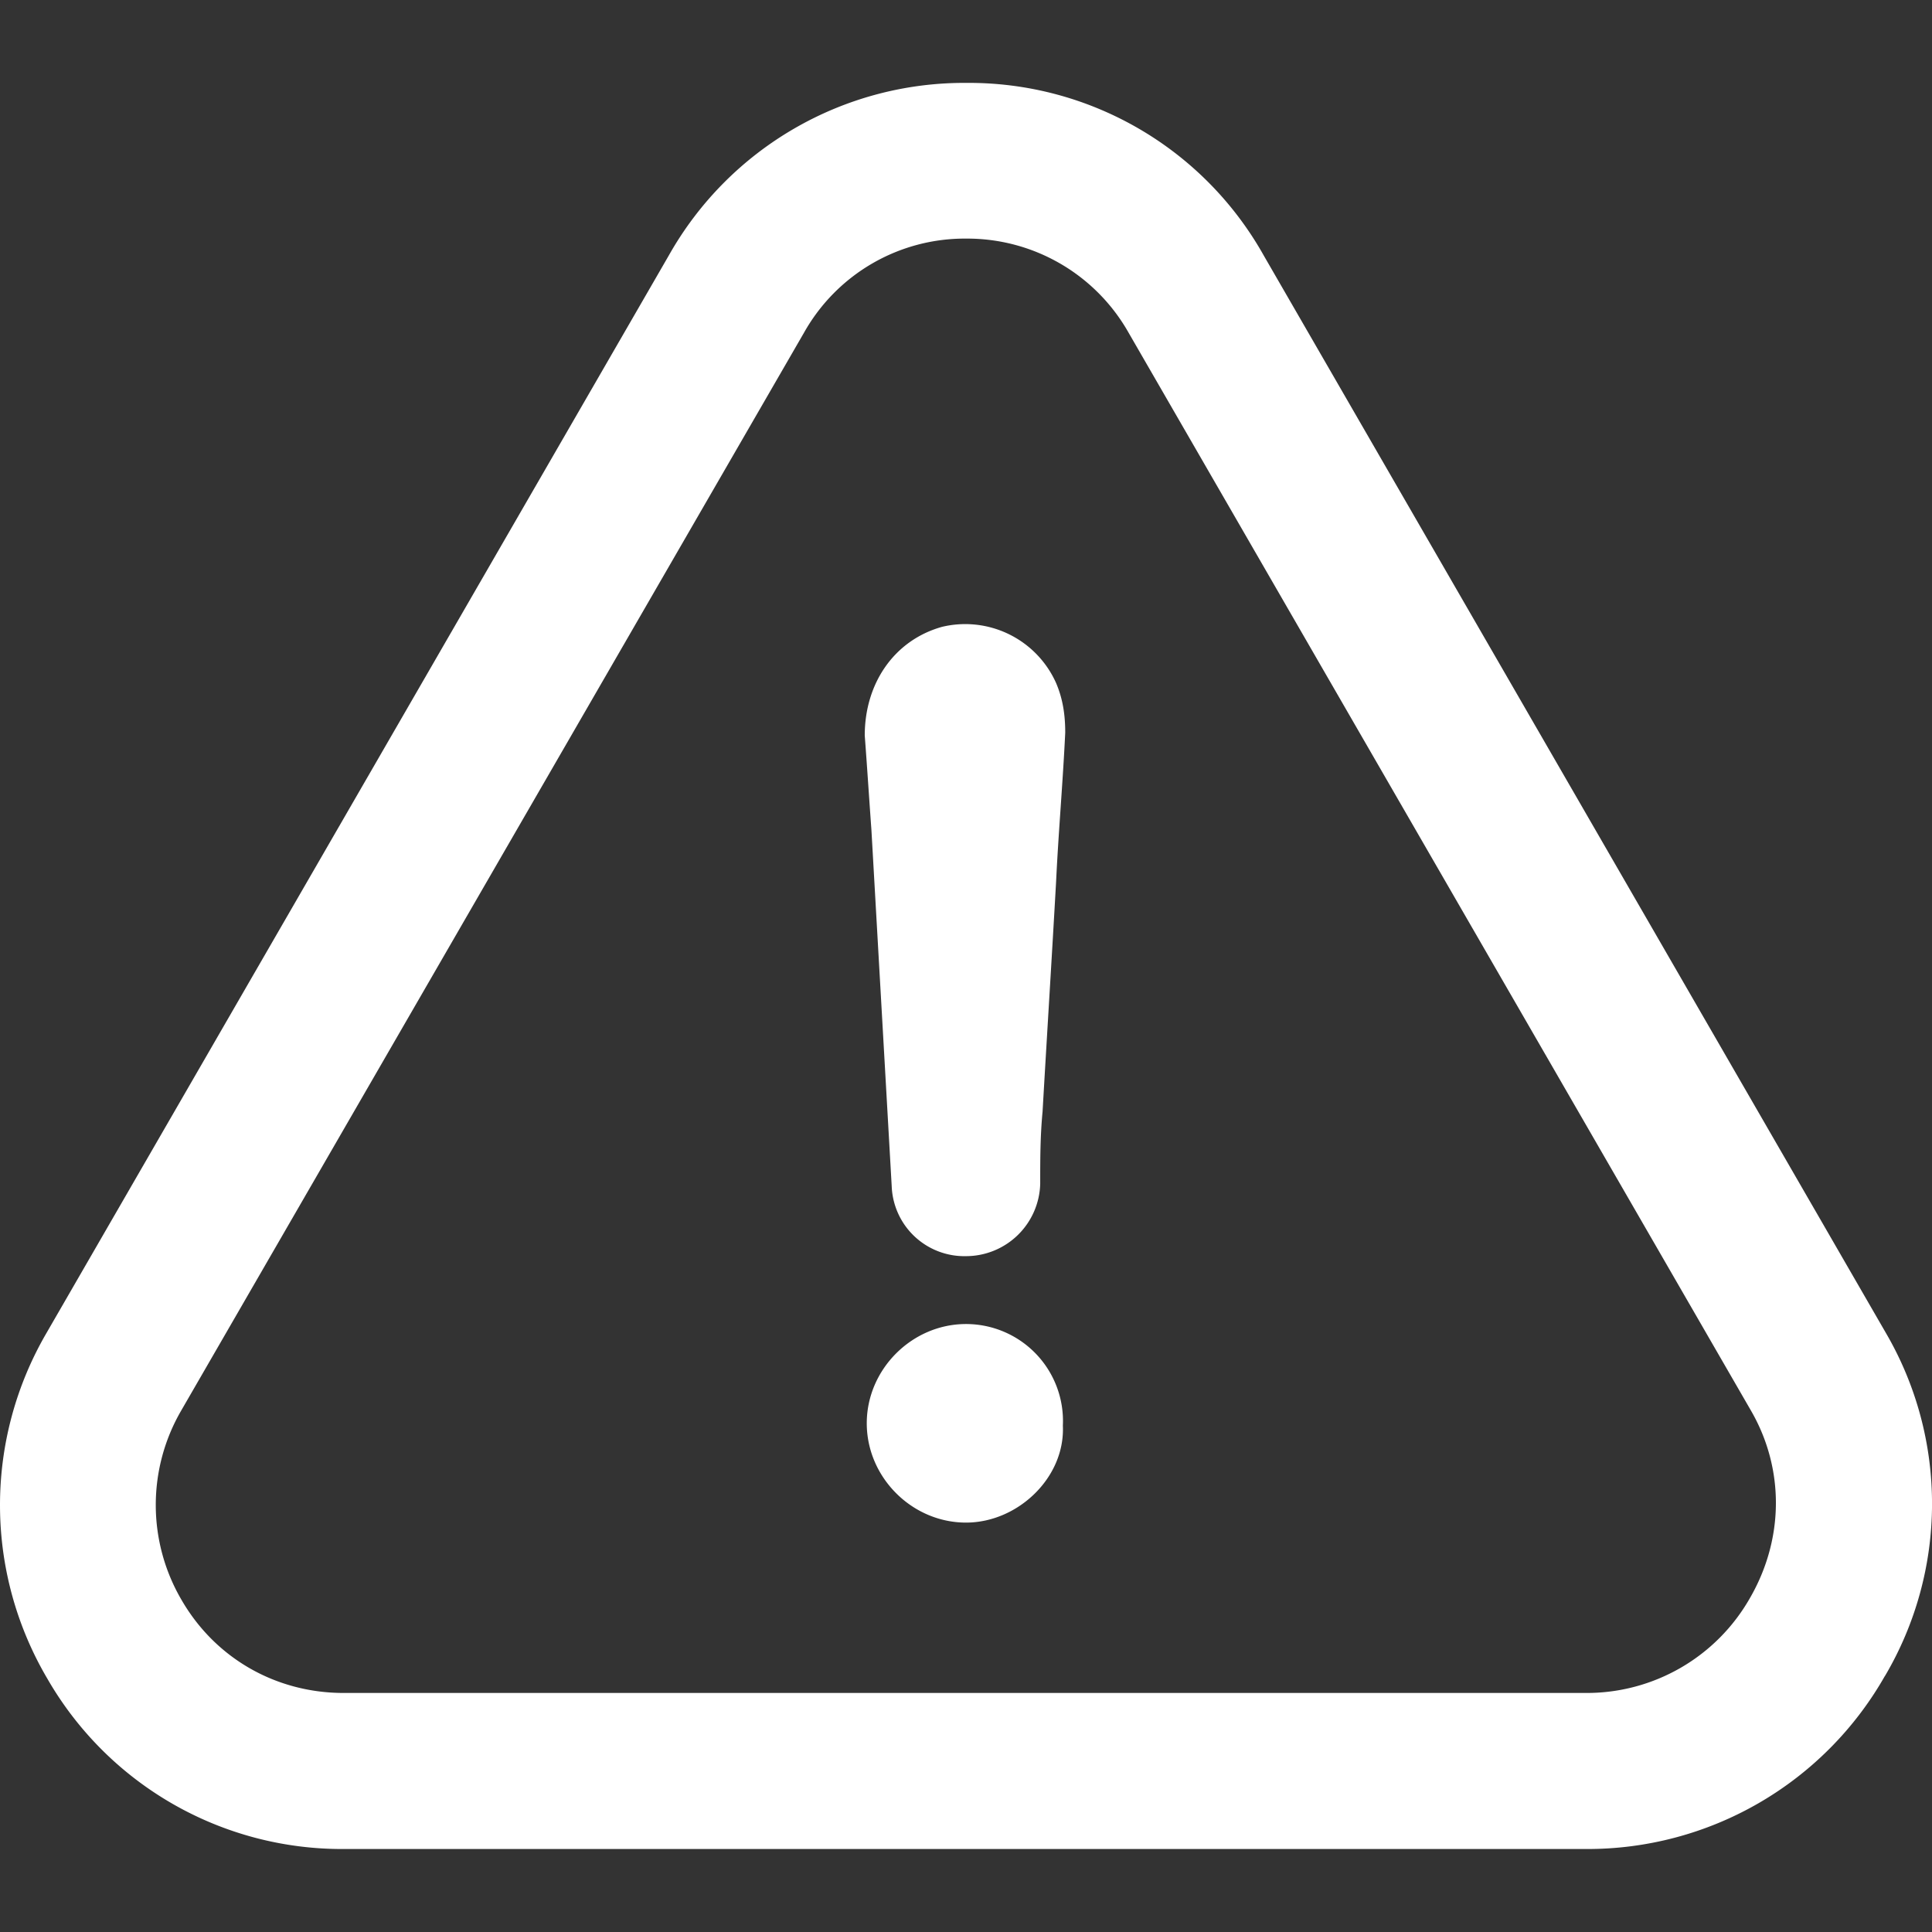
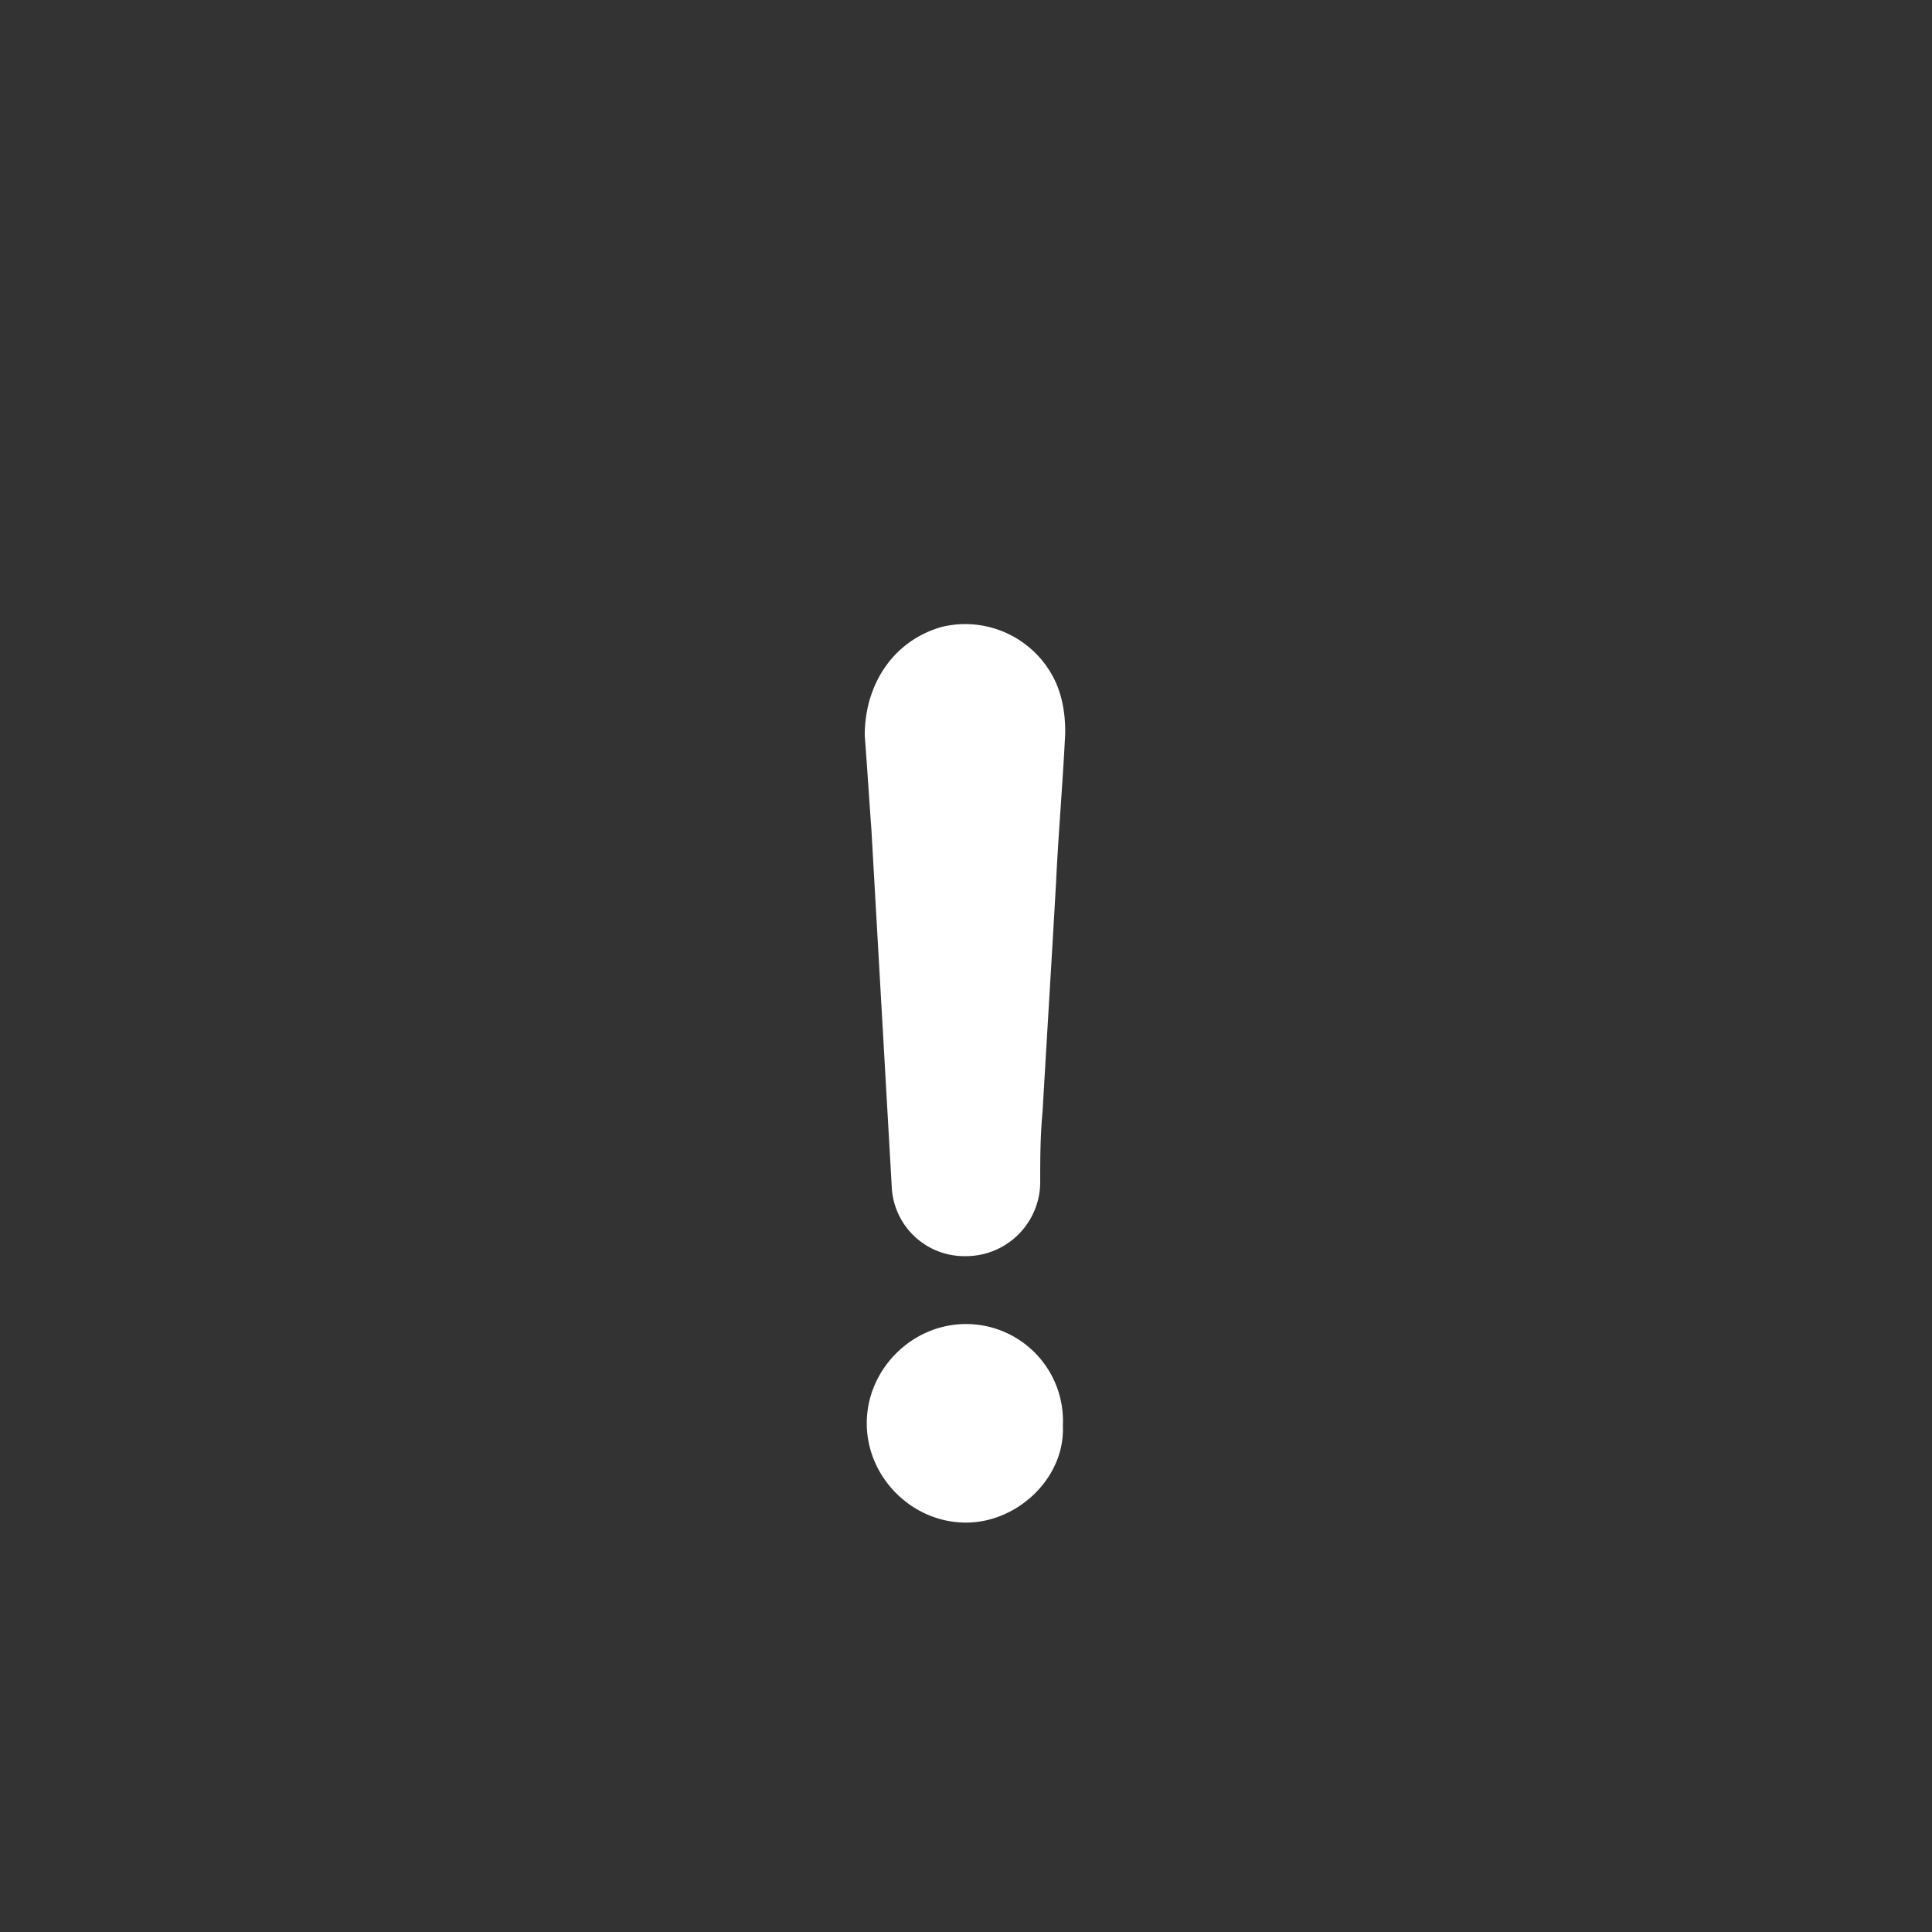
<svg xmlns="http://www.w3.org/2000/svg" width="22" height="22" fill="none">
  <rect width="100%" height="100%" fill="#333333" stroke="none" />
  <g clip-path="url(#clip0_25_2643)" fill="#fff">
    <path d="M11 15.077c-.615 0-1.13.515-1.13 1.13 0 .616.515 1.131 1.13 1.131.592 0 1.13-.515 1.103-1.103A1.104 1.104 0 0011 15.077z" />
-     <path d="M21.465 19.084a3.86 3.86 0 00.009-3.907L14.392 2.912A3.848 3.848 0 0011.004.944a3.86 3.86 0 00-3.387 1.963L.526 15.185a3.892 3.892 0 00.013 3.93 3.87 3.87 0 003.379 1.94h14.146a3.894 3.894 0 003.4-1.971zm-1.538-.887a2.137 2.137 0 01-1.868 1.081H3.913c-.769 0-1.46-.393-1.845-1.058a2.14 2.14 0 01-.005-2.157L9.155 3.789a2.099 2.099 0 011.85-1.072 2.11 2.11 0 011.849 1.076l7.087 12.274c.38.66.375 1.457-.014 2.13z" />
    <path d="M10.72 7.14c-.539.154-.873.642-.873 1.235.027.357.05.719.076 1.076l.231 4.057a.828.828 0 00.846.796.846.846 0 00.845-.824c0-.28 0-.538.027-.823.05-.872.105-1.745.154-2.618.027-.565.077-1.13.104-1.696 0-.203-.027-.384-.104-.565a1.133 1.133 0 00-1.307-.638z" />
  </g>
  <defs>
    <clipPath id="clip0_25_2643">
      <path fill="#fff" d="M0 0h22v22H0z" />
    </clipPath>
  </defs>
</svg>